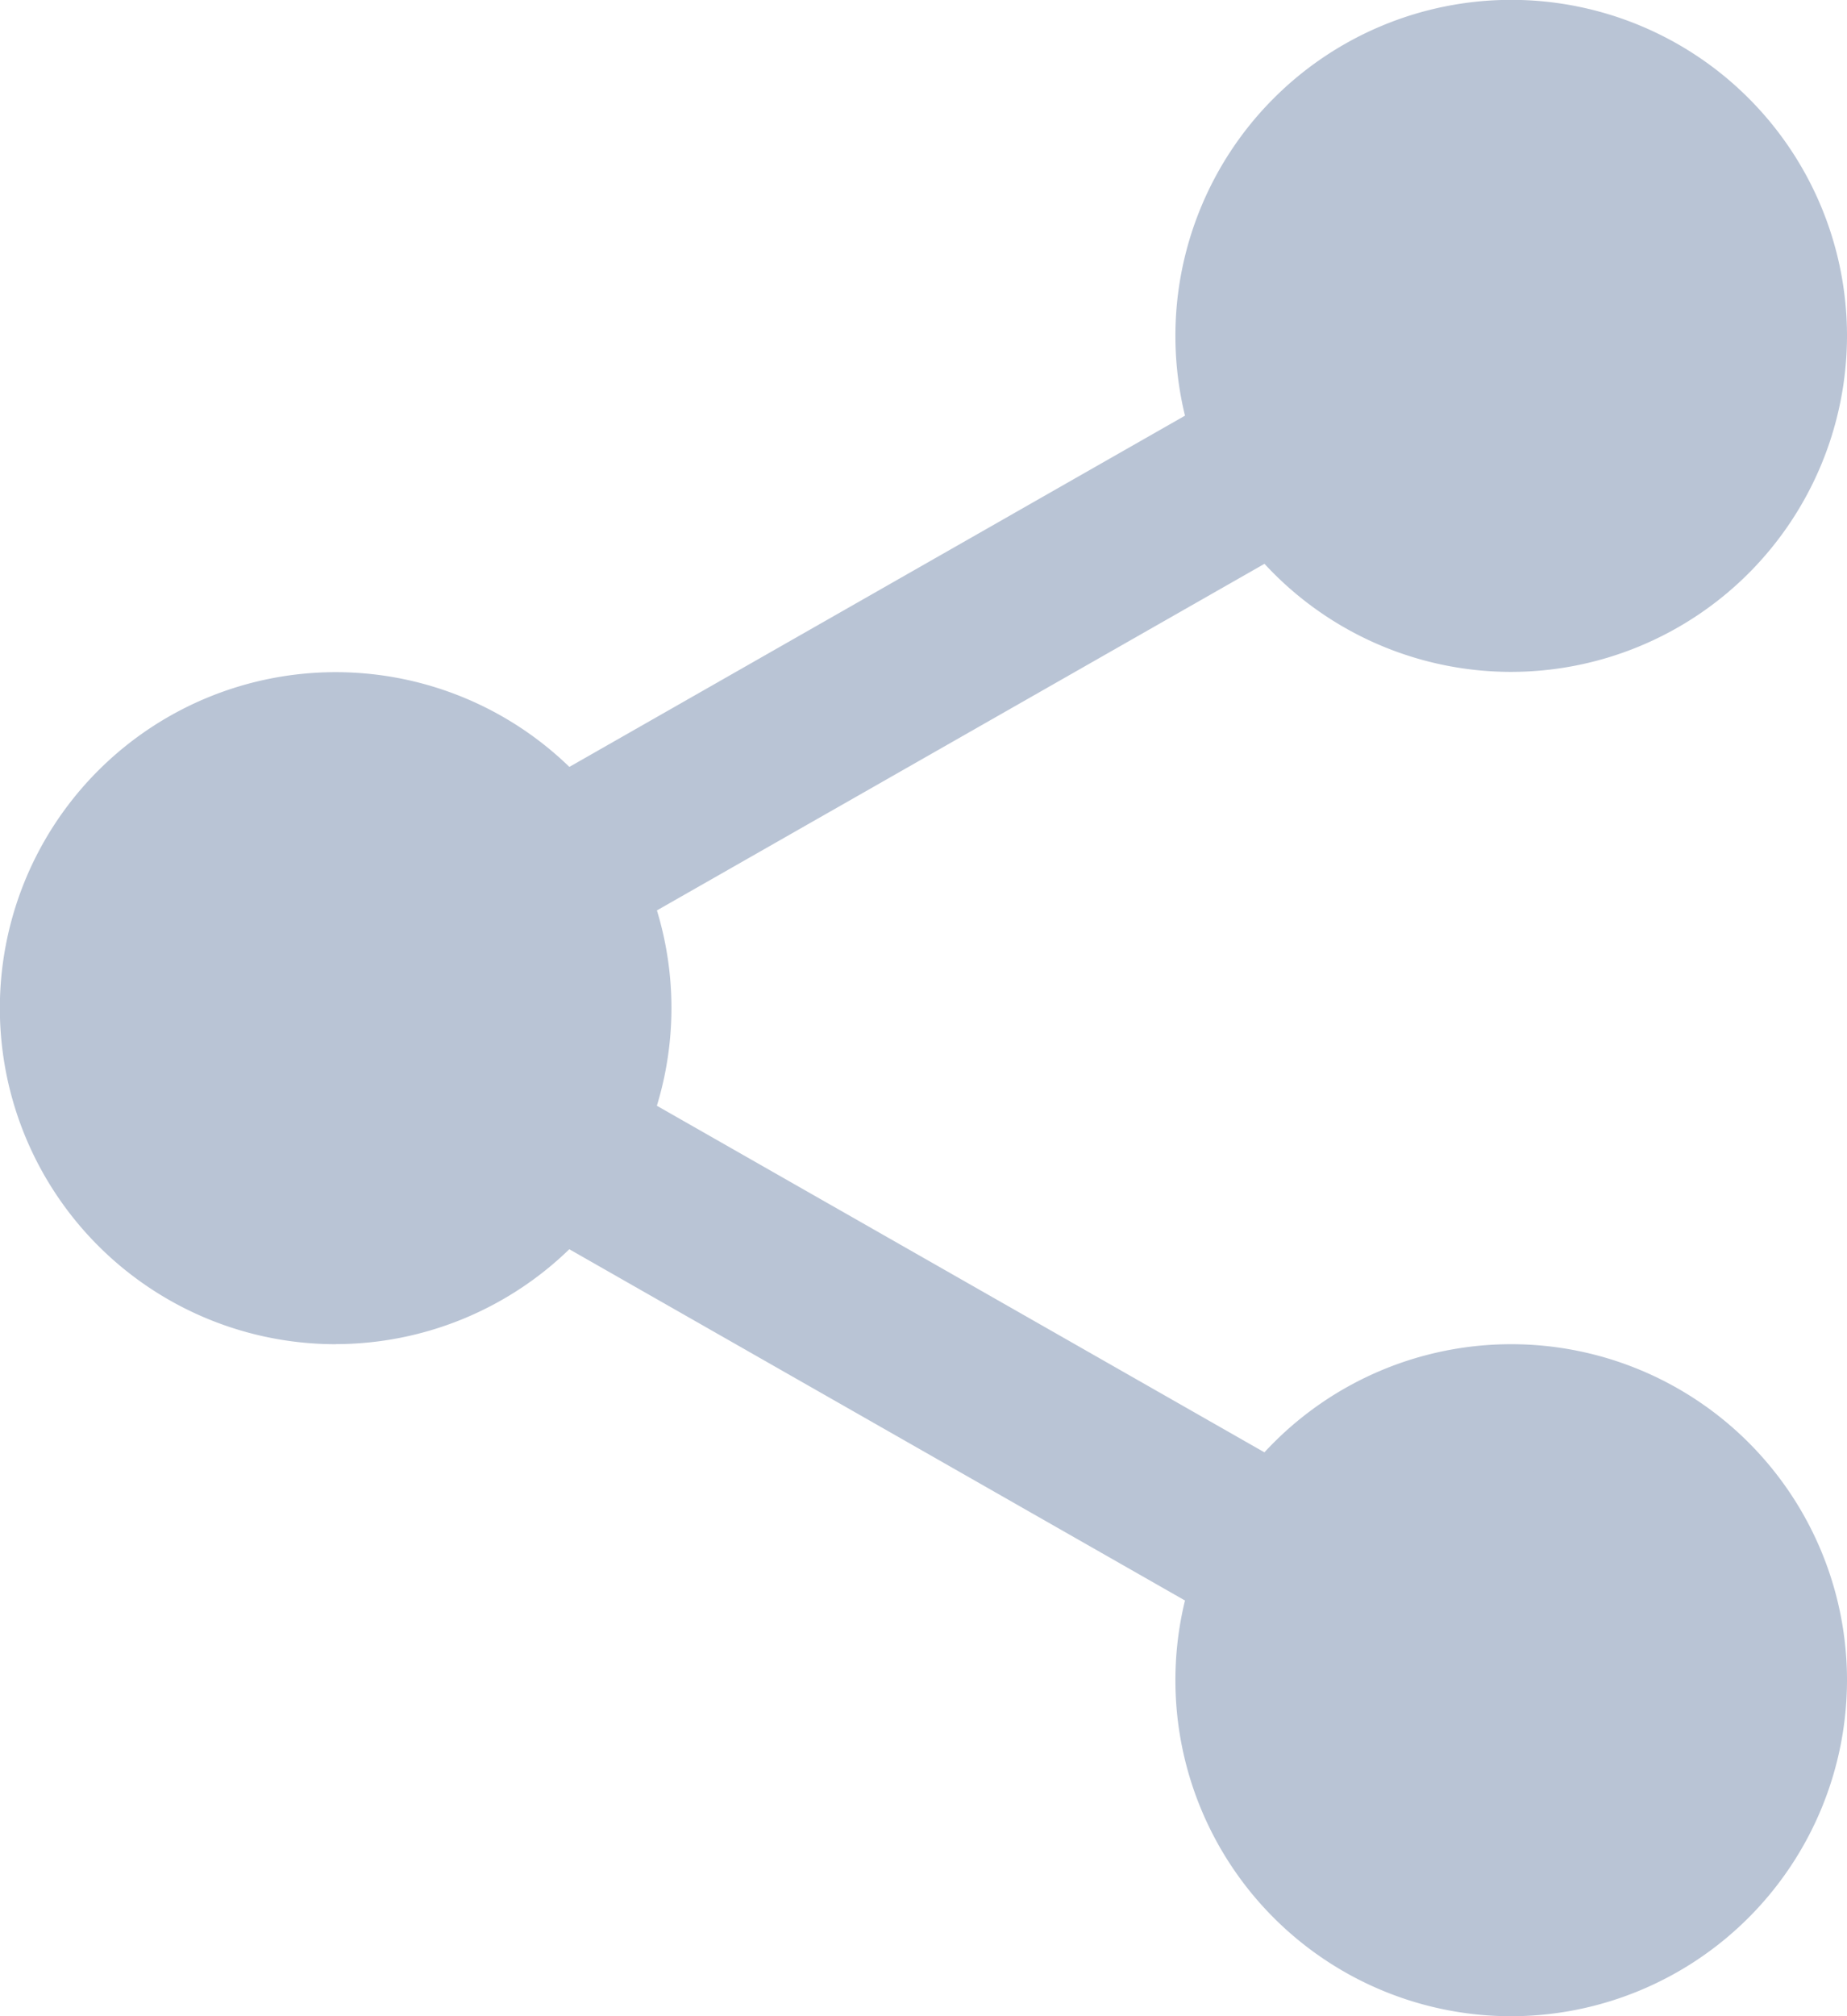
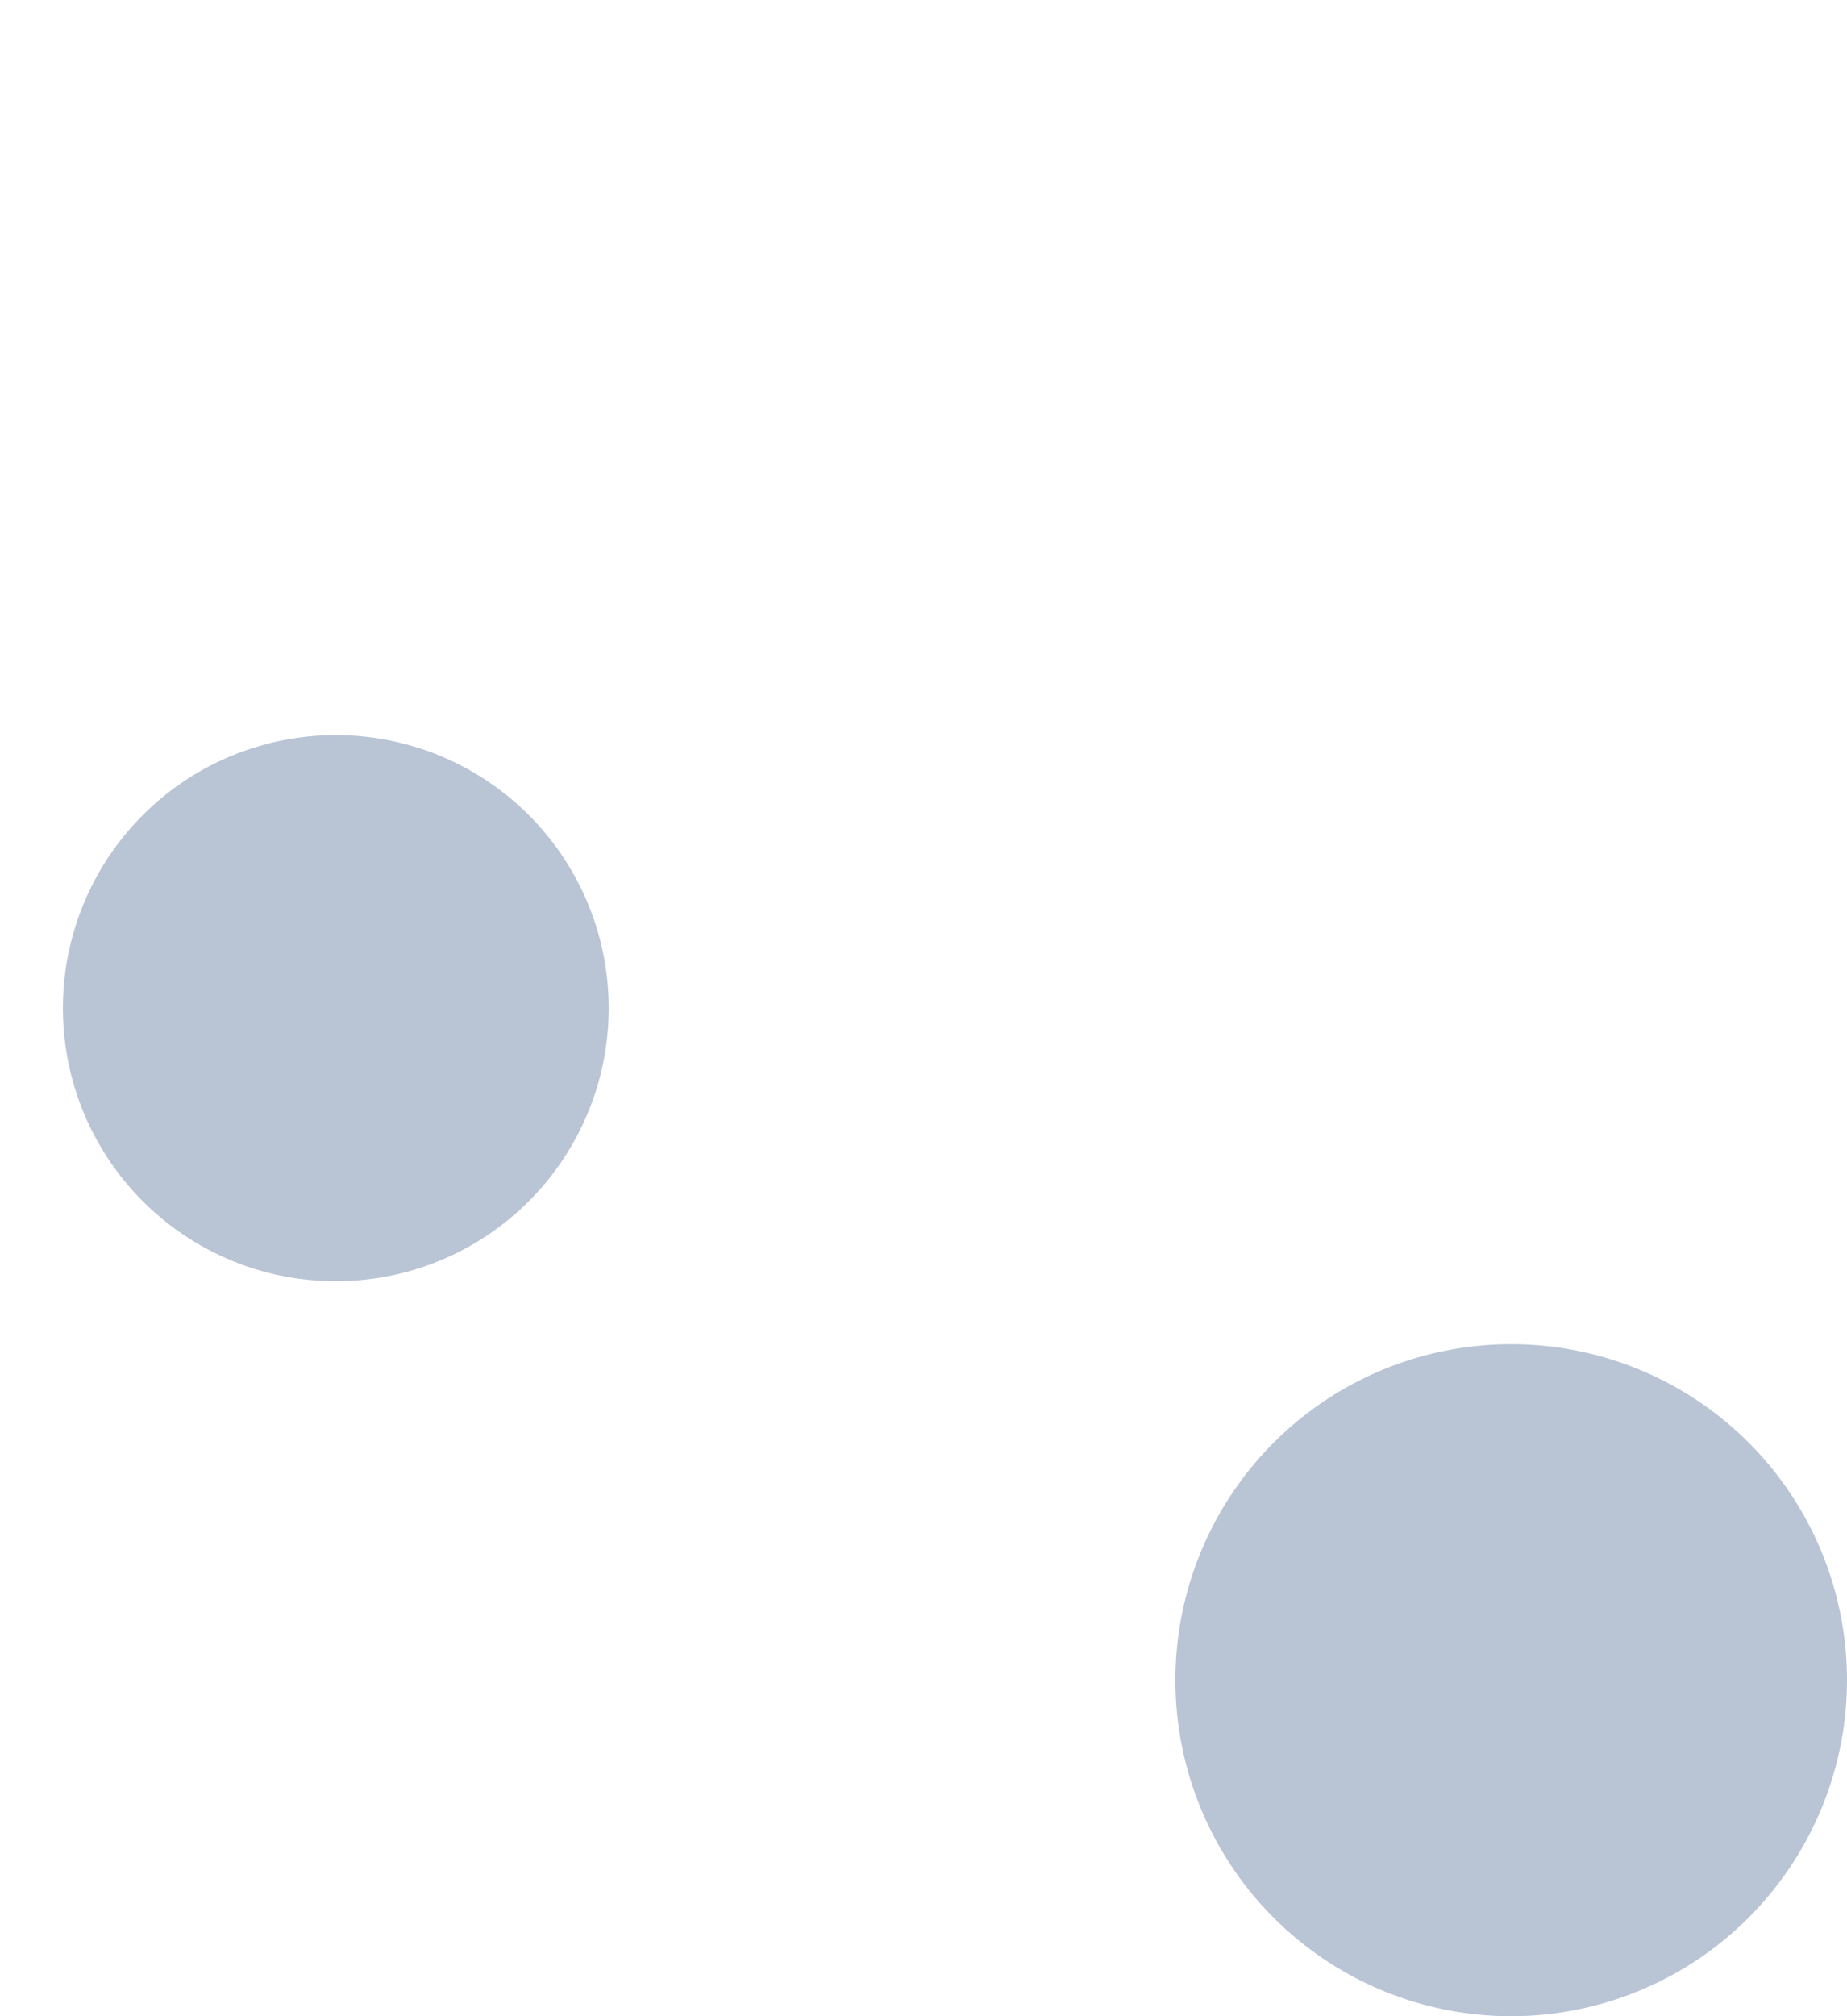
<svg xmlns="http://www.w3.org/2000/svg" width="26.132" height="28.508" viewBox="0 0 26.132 28.508">
  <g id="share_1_" data-name="share (1)" transform="translate(0 0)">
-     <path id="Path_26125" data-name="Path 26125" d="M322.389,19.86a3.86,3.86,0,1,1-3.86-3.86A3.86,3.86,0,0,1,322.389,19.86Zm0,0" transform="translate(-297.147 -15.109)" fill="#b9c4d5" />
-     <path id="Path_26126" data-name="Path 26126" d="M303.419,9.5a4.751,4.751,0,1,1,4.751-4.752A4.756,4.756,0,0,1,303.419,9.5Zm0-7.721a2.97,2.97,0,1,0,2.97,2.97,2.973,2.973,0,0,0-2.97-2.97Zm0,0" transform="translate(-282.038)" fill="#b9c4d5" />
    <path id="Path_26127" data-name="Path 26127" d="M322.389,361.193a3.86,3.86,0,1,1-3.86-3.861A3.86,3.86,0,0,1,322.389,361.193Zm0,0" transform="translate(-297.147 -337.436)" fill="#b9c4d5" />
    <path id="Path_26128" data-name="Path 26128" d="M303.419,350.835a4.751,4.751,0,1,1,4.751-4.751A4.756,4.756,0,0,1,303.419,350.835Zm0-7.721a2.97,2.97,0,1,0,2.97,2.97A2.973,2.973,0,0,0,303.419,343.114Zm0,0" transform="translate(-282.038 -322.327)" fill="#b9c4d5" />
    <path id="Path_26129" data-name="Path 26129" d="M23.721,190.528a3.861,3.861,0,1,1-3.861-3.86A3.86,3.86,0,0,1,23.721,190.528Zm0,0" transform="translate(-15.109 -176.274)" fill="#b9c4d5" />
-     <path id="Path_26130" data-name="Path 26130" d="M4.751,180.171A4.751,4.751,0,1,1,9.5,175.419a4.756,4.756,0,0,1-4.752,4.751Zm0-7.721a2.97,2.97,0,1,0,2.97,2.97,2.973,2.973,0,0,0-2.97-2.97Zm0,0" transform="translate(0 -161.165)" fill="#b9c4d5" />
-     <path id="Path_26131" data-name="Path 26131" d="M115.537,98.875a1.188,1.188,0,0,1-.589-2.22l11.022-6.284a1.188,1.188,0,1,1,1.176,2.065L116.124,98.72a1.18,1.18,0,0,1-.587.156Zm0,0" transform="translate(-107.981 -85.191)" fill="#b9c4d5" />
-     <path id="Path_26132" data-name="Path 26132" d="M126.58,274.879a1.18,1.18,0,0,1-.587-.156l-11.022-6.284a1.188,1.188,0,0,1,1.176-2.065l11.022,6.284a1.188,1.188,0,0,1-.589,2.22Zm0,0" transform="translate(-108.003 -251.395)" fill="#b9c4d5" />
  </g>
</svg>